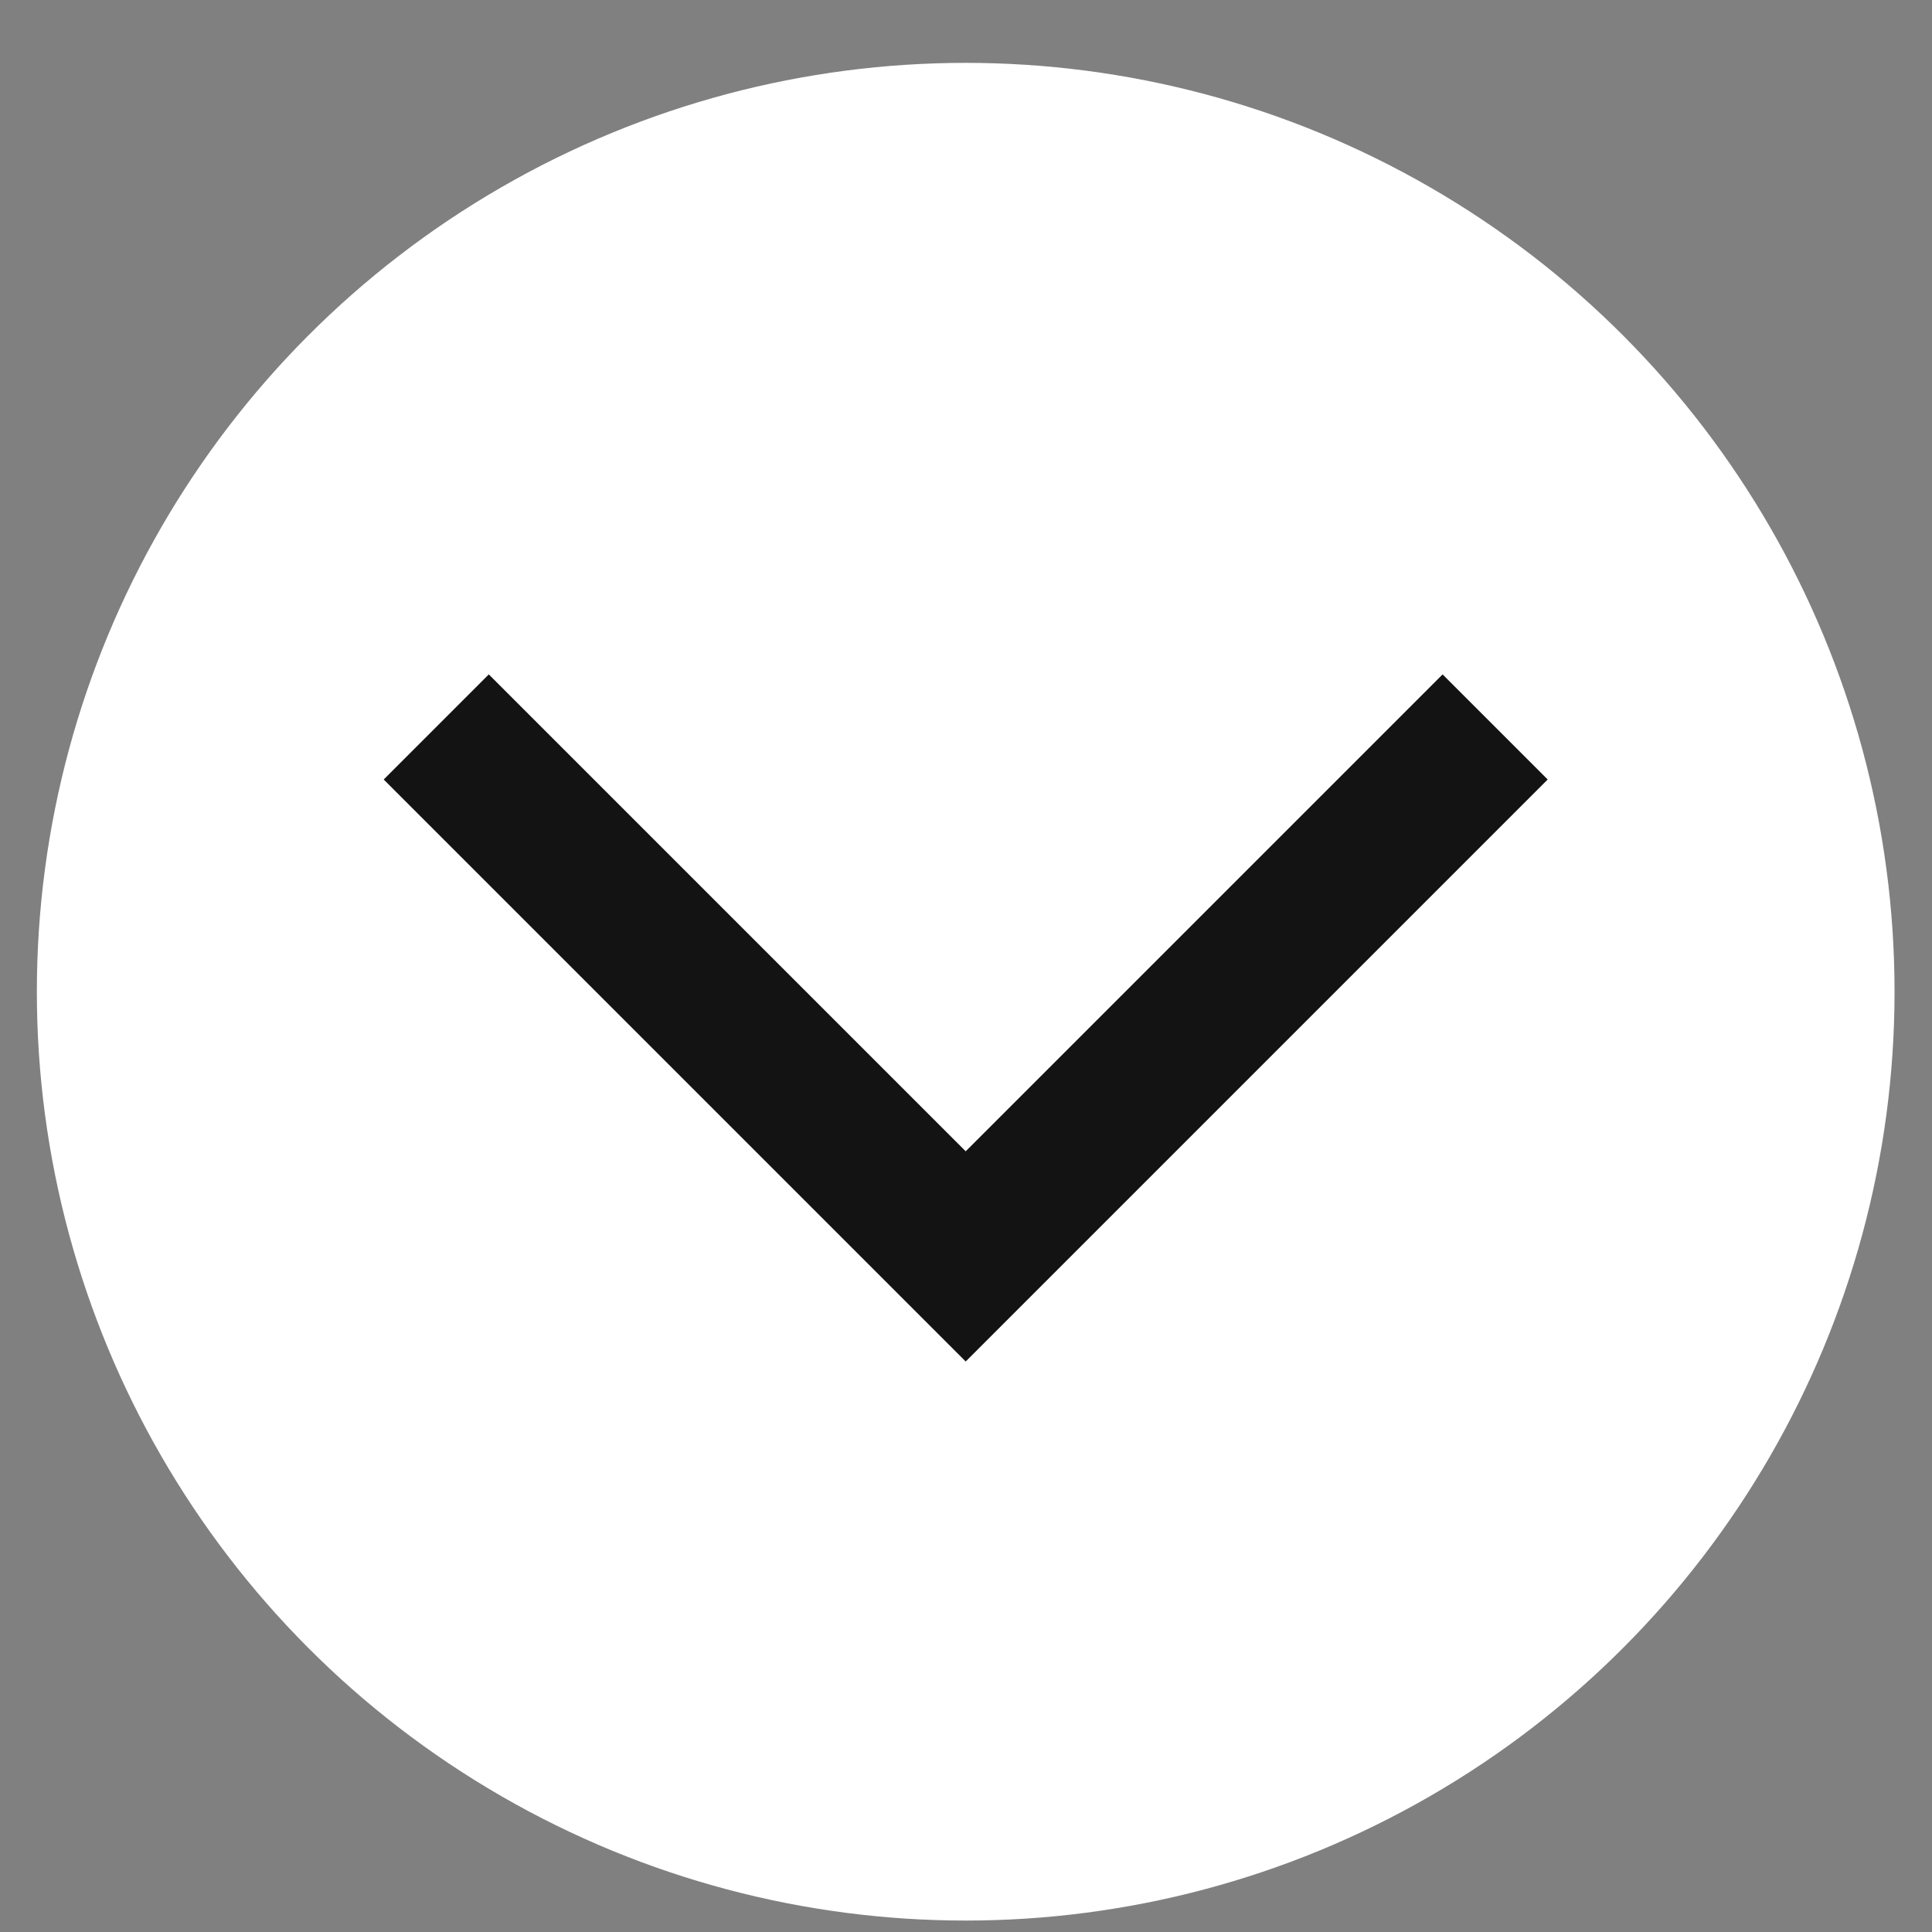
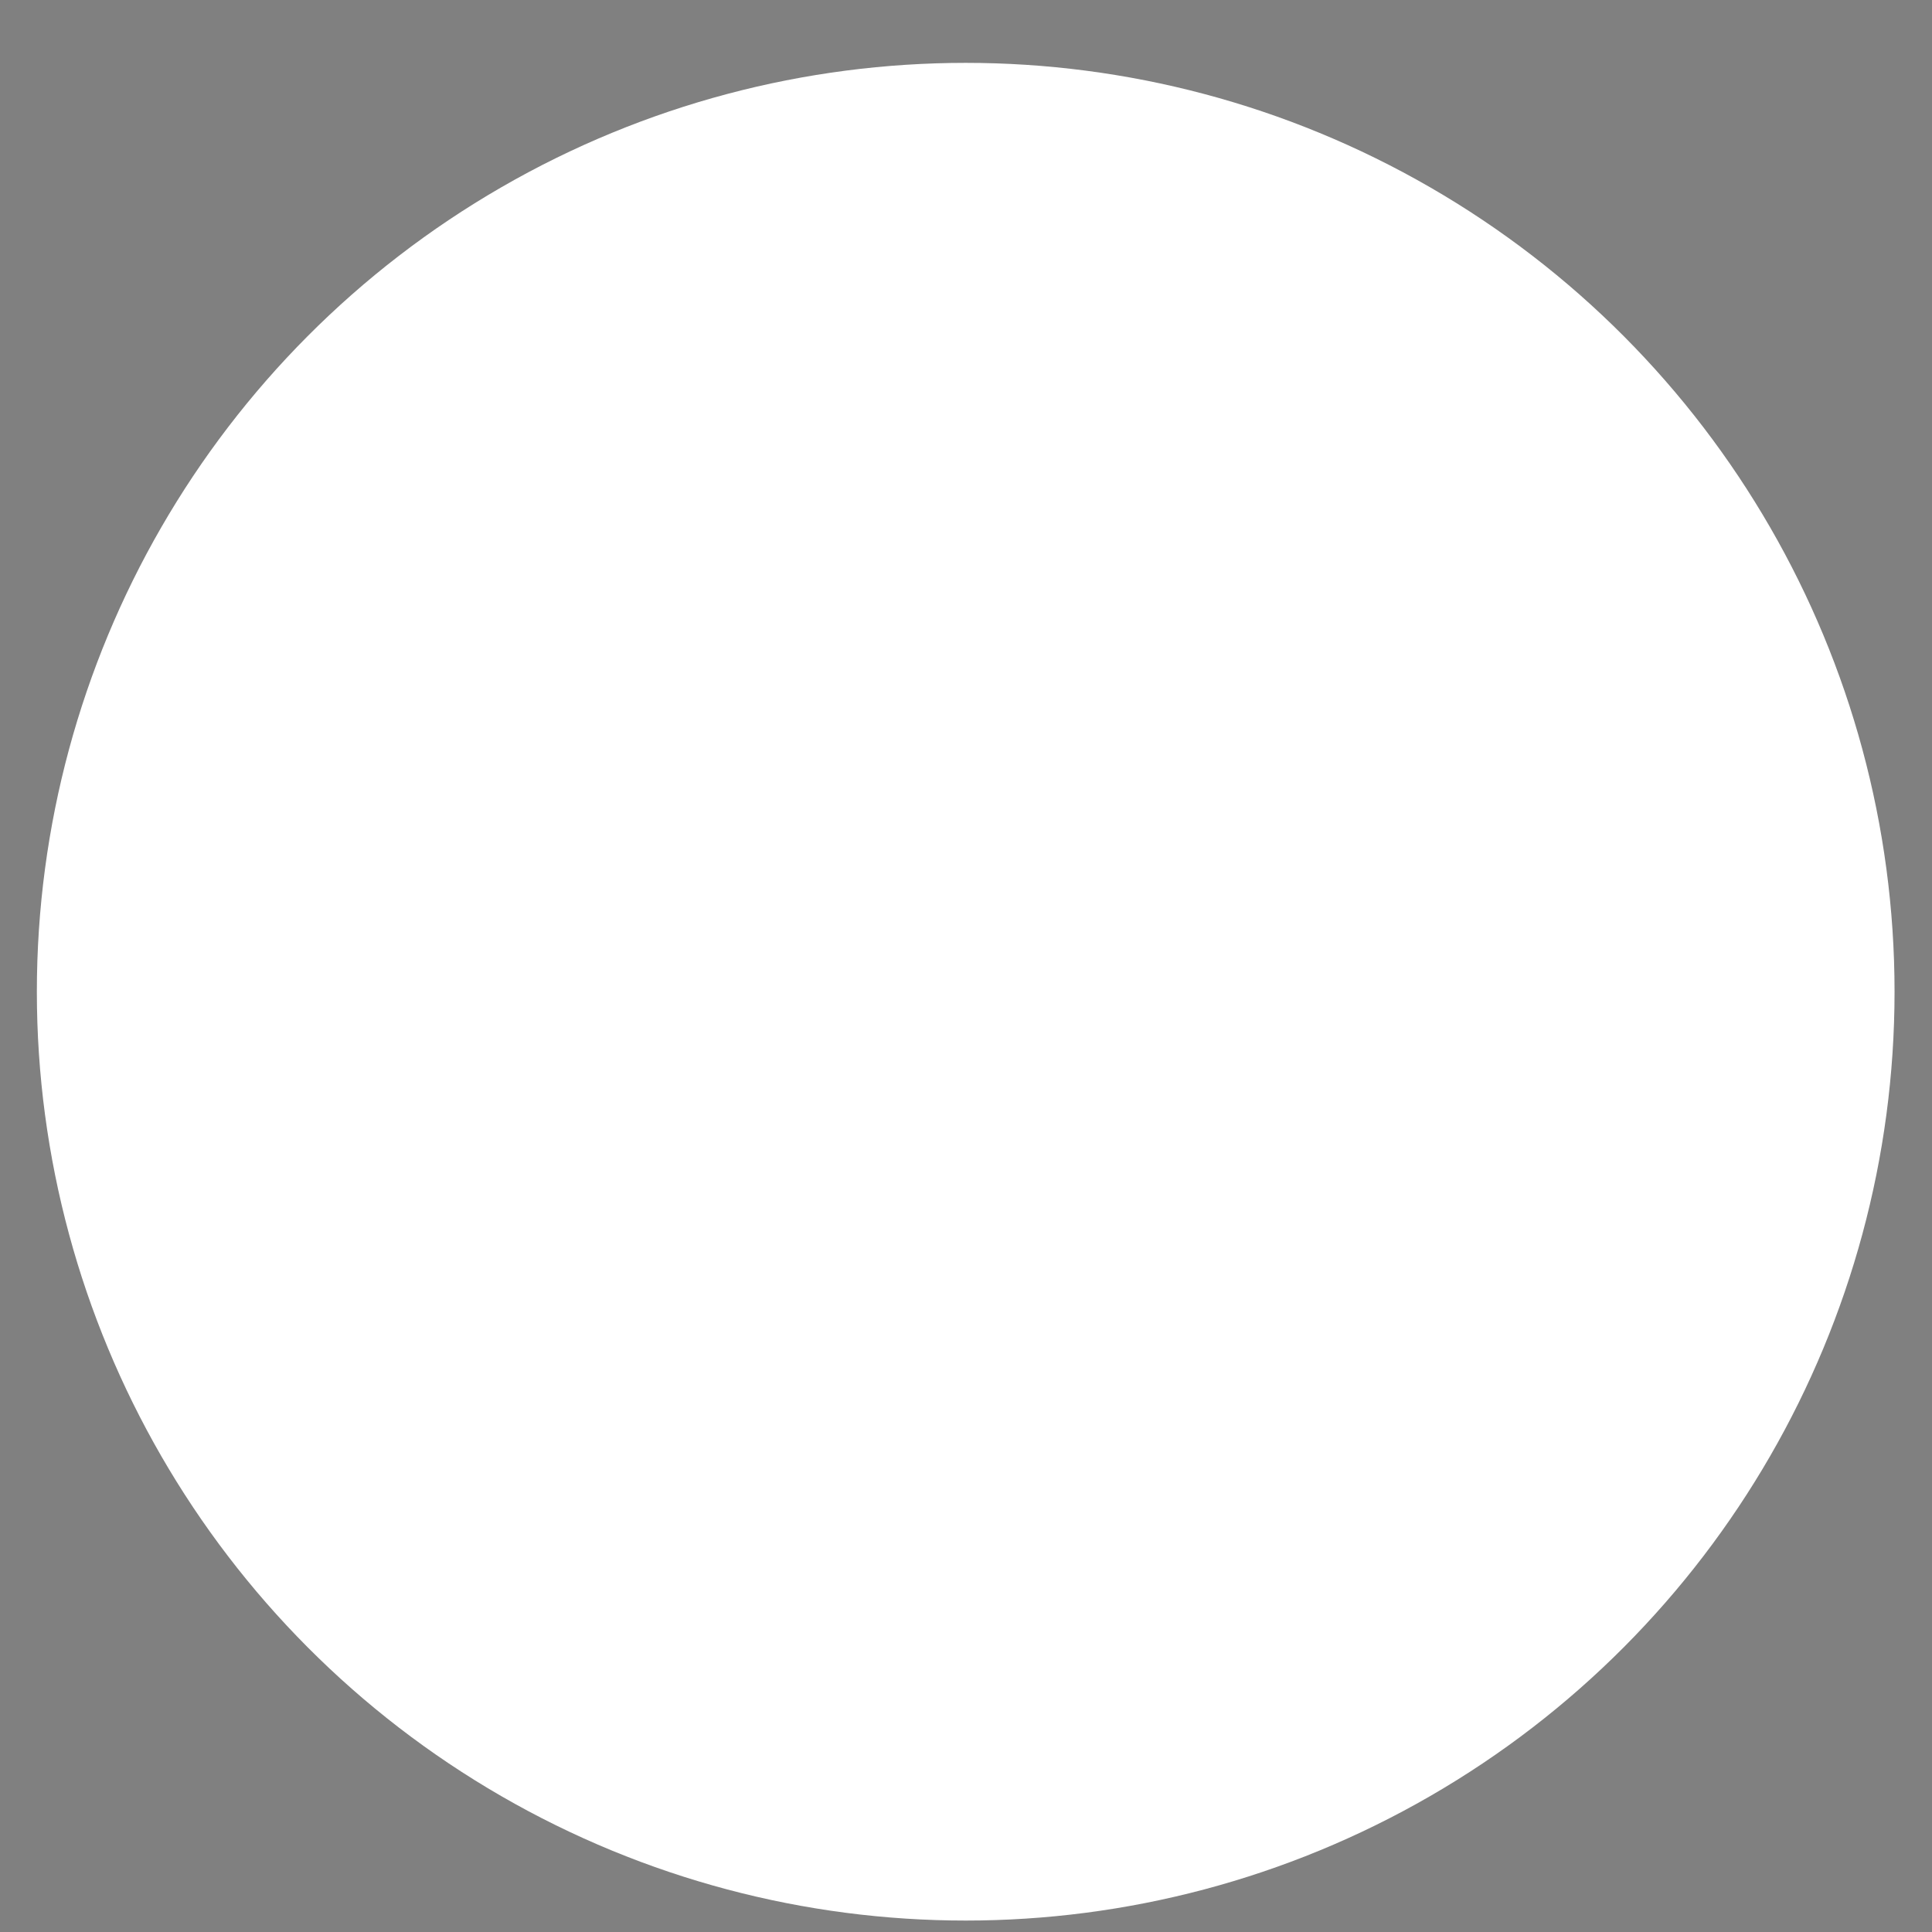
<svg xmlns="http://www.w3.org/2000/svg" width="26" height="26" viewBox="0 0 26 26" fill="none">
  <rect x="0" y="0" width="26" height="26" fill="#808080" stroke="none" />
  <circle cx="12.996" cy="13.346" r="12.5" fill="#FFFFFF00" />
-   <path d="M20.121 9.783L12.996 16.908L5.871 9.783" stroke="#131313" stroke-width="2" />
</svg>